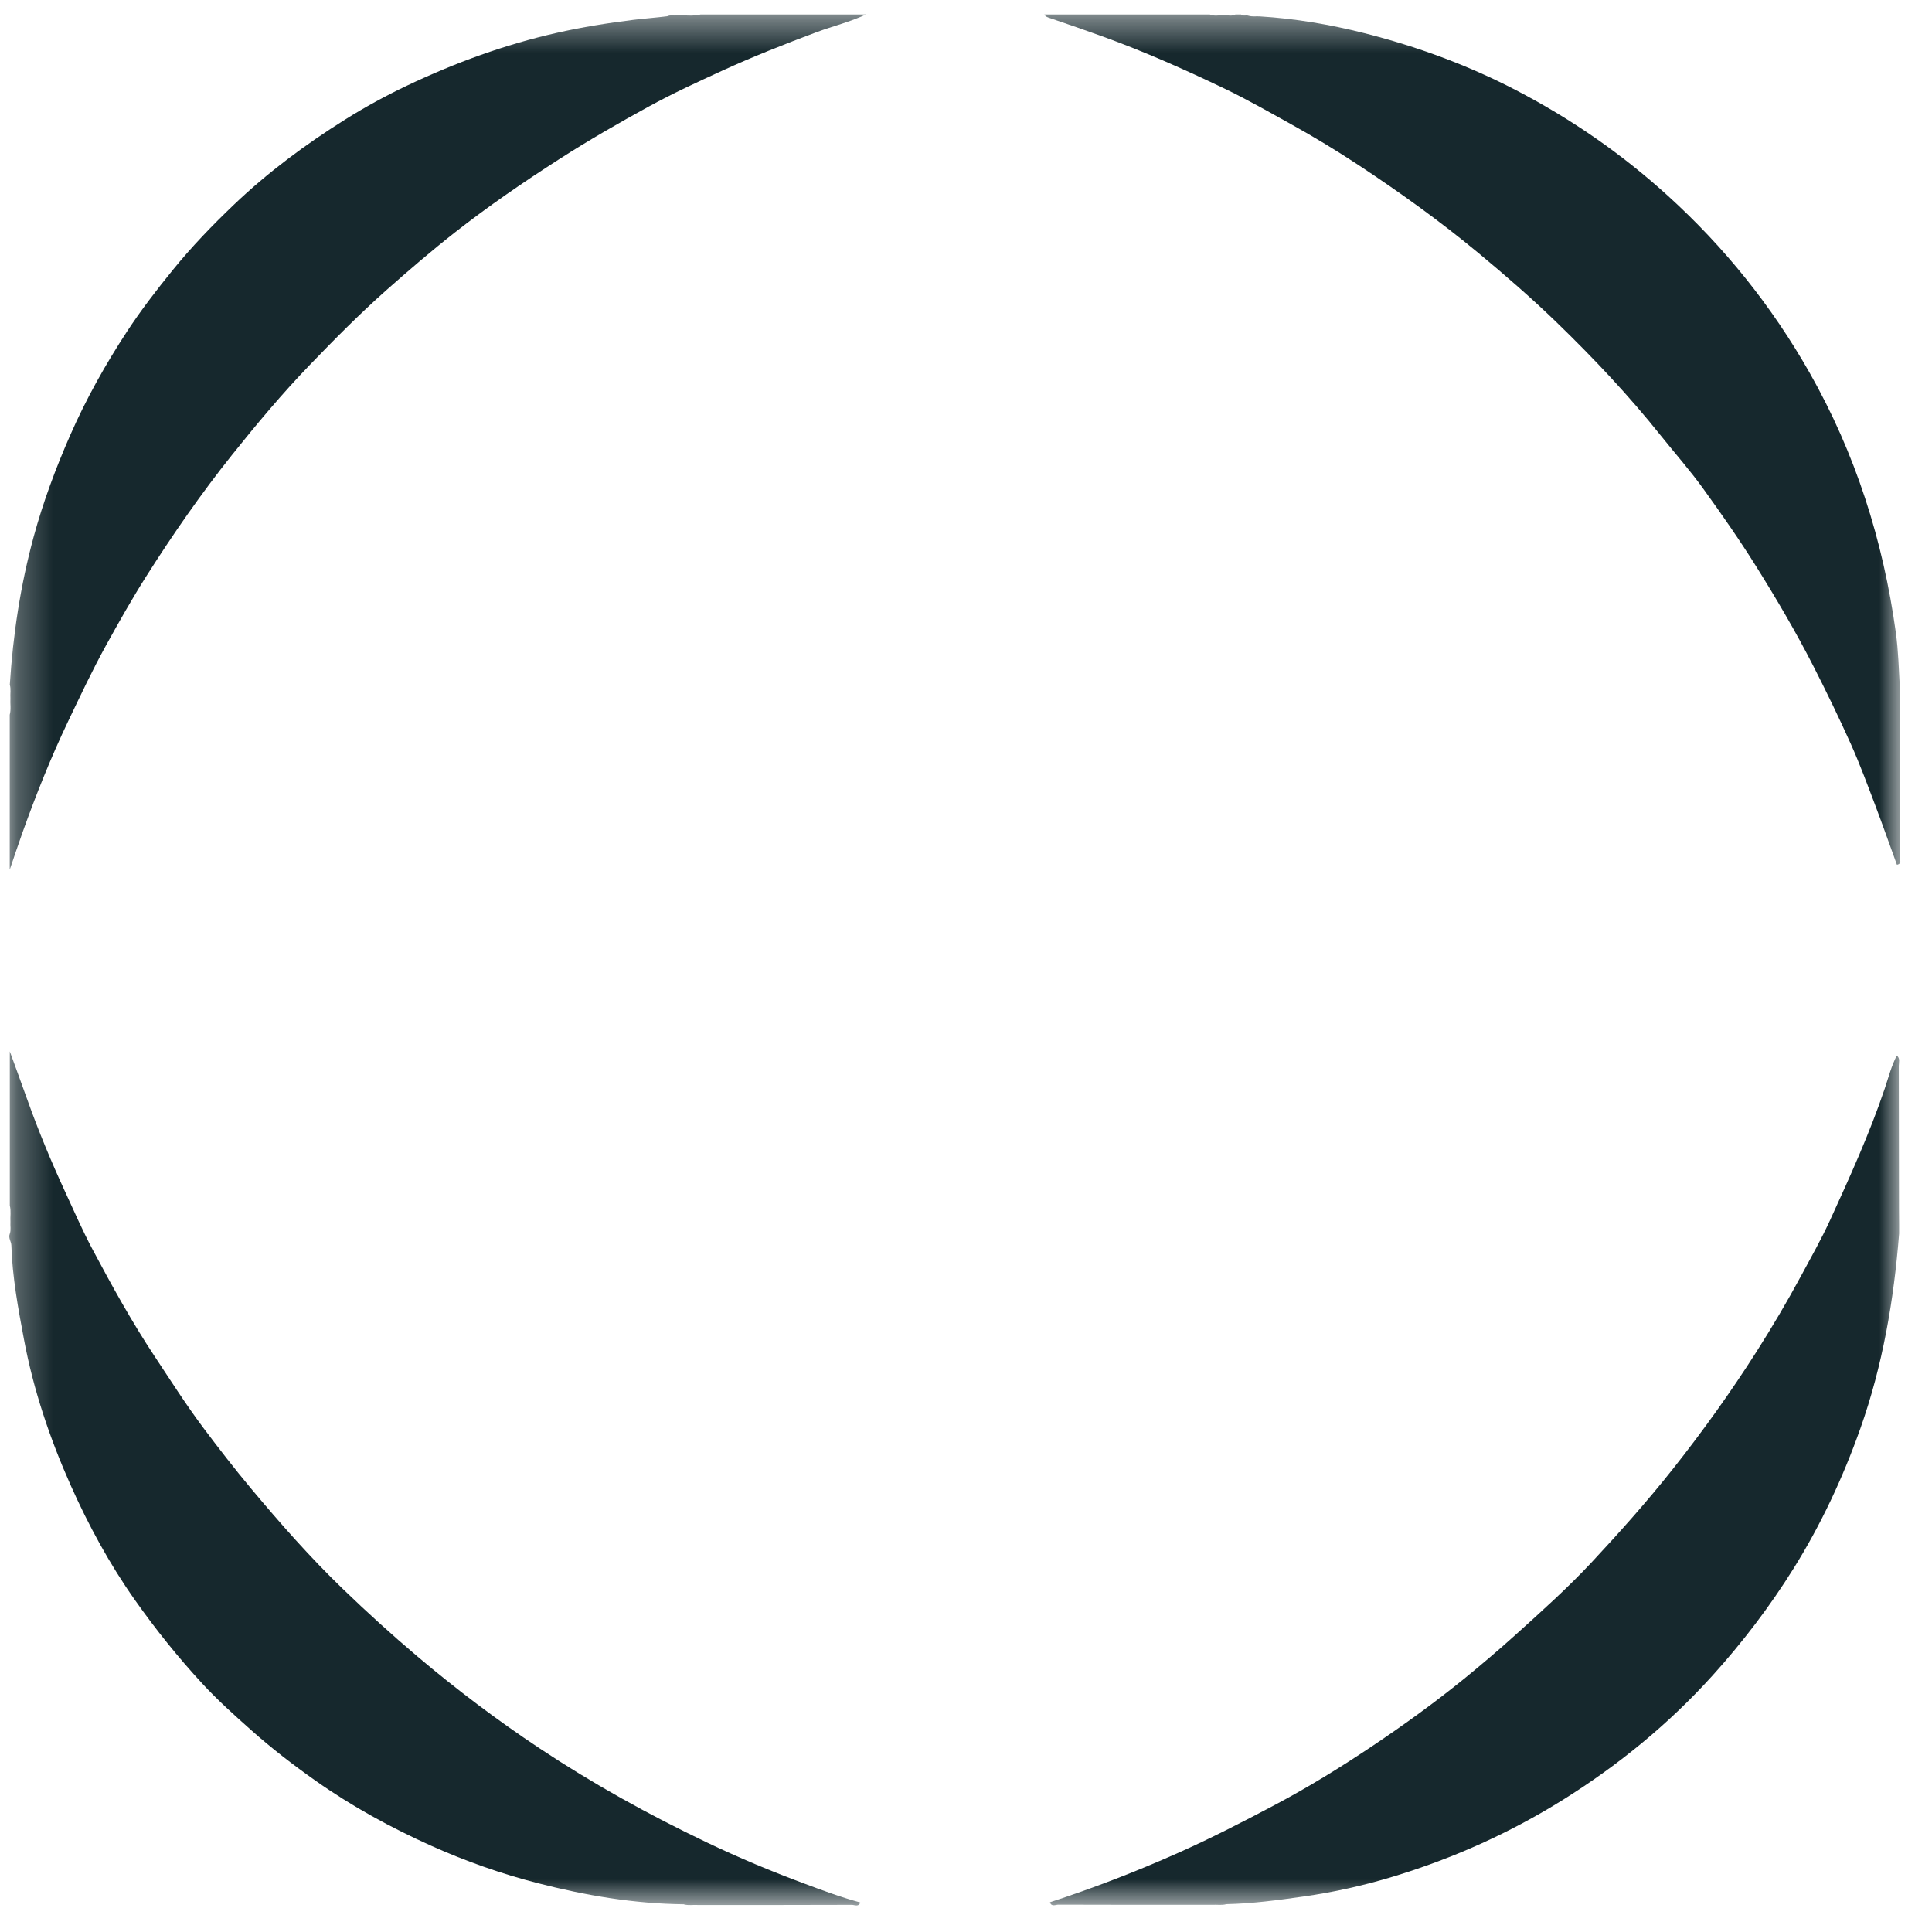
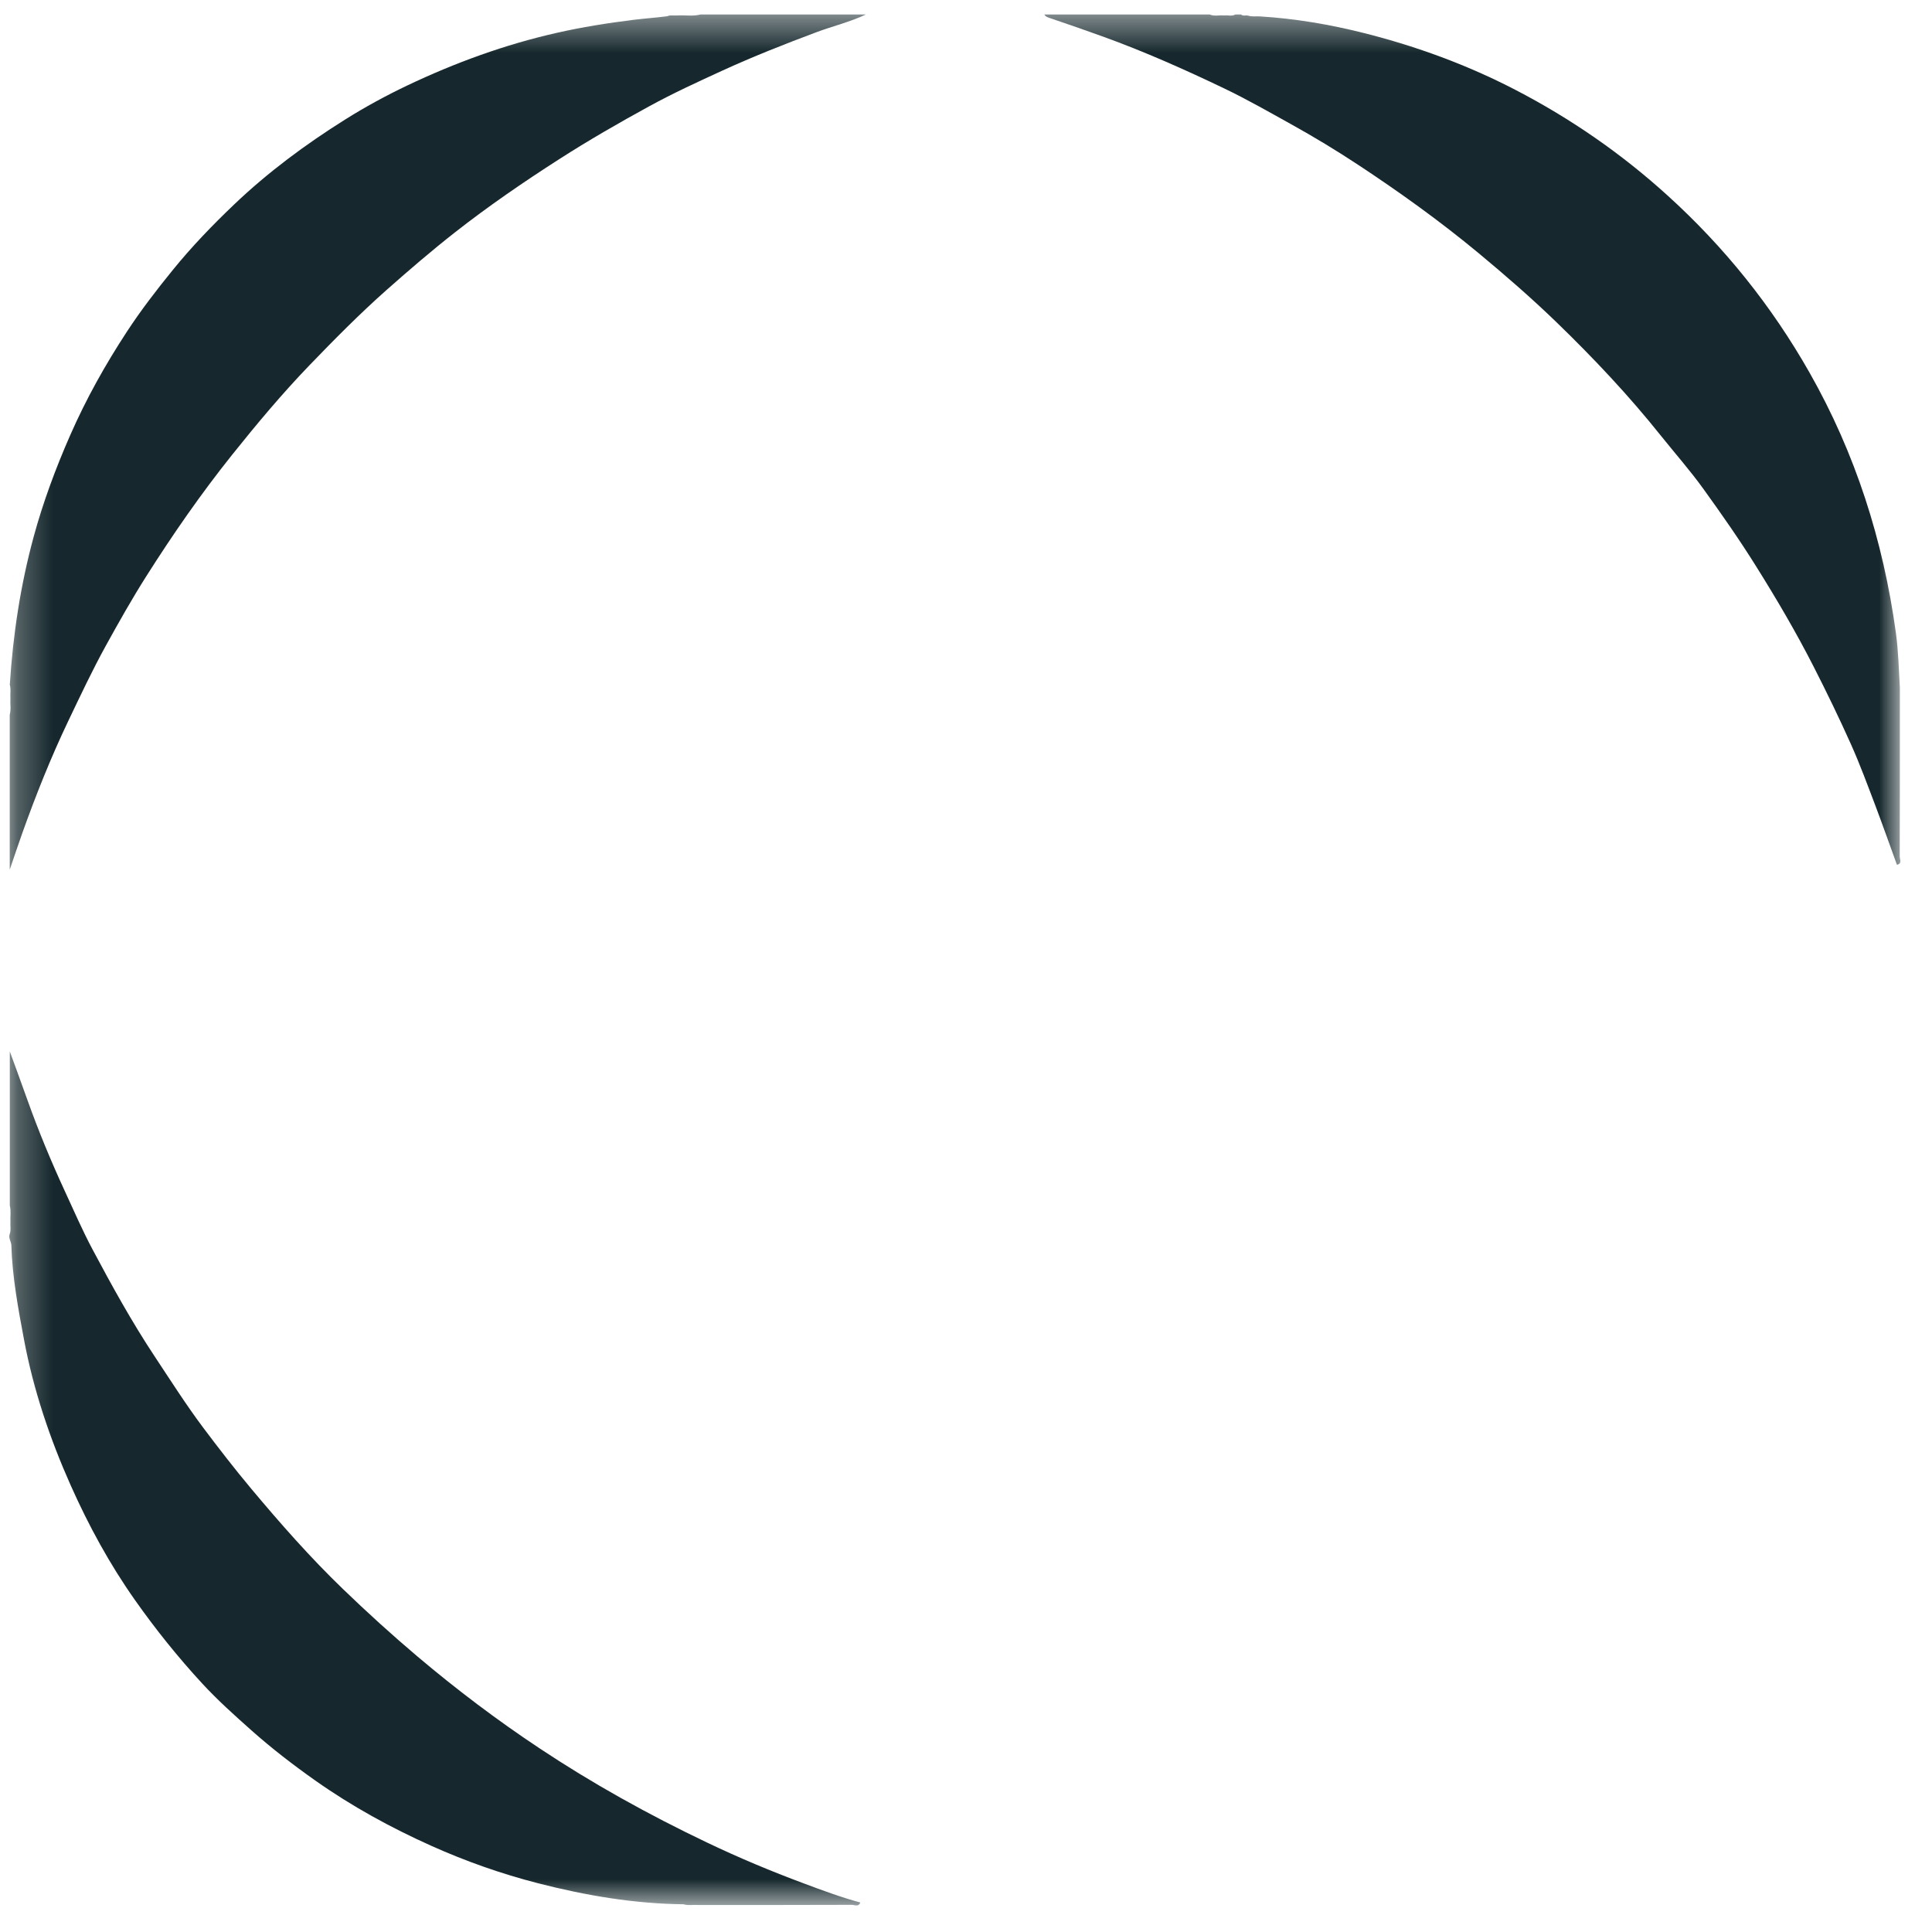
<svg xmlns="http://www.w3.org/2000/svg" width="55" height="55" viewBox="0 0 55 55" fill="none">
  <mask id="mask0_5221_4594" style="mask-type:luminance" maskUnits="userSpaceOnUse" x="0" y="0" width="55" height="55">
-     <path d="M54.111 0.412H0.265V54.258H54.111V0.412Z" fill="white" />
+     <path d="M54.111 0.412H0.265V54.258H54.111V0.412" fill="white" />
  </mask>
  <g mask="url(#mask0_5221_4594)">
    <path d="M54.002 24.618C53.799 24.06 53.602 23.5 53.392 22.945C53.168 22.356 52.95 21.762 52.693 21.188C52.357 20.438 51.998 19.698 51.625 18.967C51.128 17.993 50.574 17.051 49.994 16.124C49.522 15.368 49.012 14.639 48.492 13.918C48.114 13.393 47.684 12.906 47.279 12.4C46.366 11.256 45.364 10.194 44.317 9.18C43.602 8.488 42.851 7.836 42.085 7.2C40.99 6.293 39.842 5.469 38.66 4.69C38.039 4.28 37.403 3.896 36.753 3.535C36.127 3.188 35.505 2.831 34.86 2.522C33.731 1.981 32.588 1.472 31.41 1.045C30.907 0.863 30.401 0.688 29.893 0.516C29.833 0.496 29.765 0.478 29.73 0.412H34.438C34.571 0.472 34.711 0.424 34.847 0.44C34.955 0.426 35.067 0.47 35.171 0.412H35.328C35.394 0.468 35.476 0.422 35.546 0.449C35.648 0.478 35.752 0.461 35.855 0.466C36.867 0.527 37.864 0.697 38.846 0.945C40.331 1.321 41.766 1.846 43.131 2.553C44.708 3.37 46.161 4.373 47.483 5.575C49.092 7.036 50.437 8.711 51.515 10.61C52.82 12.908 53.609 15.384 53.971 18.009C54.043 18.529 54.054 19.051 54.085 19.573C54.085 19.663 54.085 19.752 54.085 19.842C54.085 19.988 54.085 20.133 54.085 20.279C54.085 21.647 54.086 23.015 54.081 24.383C54.081 24.461 54.156 24.586 54.002 24.618Z" fill="#16282D" />
    <path d="M24.652 0.412C24.196 0.627 23.706 0.743 23.236 0.919C22.336 1.256 21.442 1.608 20.567 2.009C19.865 2.331 19.162 2.653 18.483 3.025C17.613 3.501 16.755 3.995 15.918 4.532C14.899 5.186 13.901 5.87 12.948 6.618C12.284 7.139 11.643 7.69 11.009 8.251C10.242 8.931 9.522 9.659 8.812 10.396C8.034 11.204 7.314 12.064 6.612 12.942C5.726 14.05 4.92 15.212 4.161 16.41C3.754 17.052 3.382 17.714 3.014 18.38C2.626 19.084 2.285 19.811 1.938 20.537C1.446 21.568 1.023 22.63 0.638 23.707C0.521 24.033 0.412 24.363 0.277 24.758V20.349C0.319 20.194 0.286 20.035 0.296 19.877C0.287 19.749 0.316 19.619 0.279 19.492C0.37 18.066 0.584 16.657 0.958 15.281C1.227 14.293 1.584 13.334 1.996 12.395C2.451 11.356 3.002 10.373 3.621 9.429C4.019 8.822 4.461 8.25 4.918 7.687C5.455 7.025 6.044 6.414 6.657 5.829C7.625 4.905 8.696 4.111 9.825 3.403C10.396 3.044 10.987 2.723 11.595 2.433C12.963 1.783 14.373 1.269 15.85 0.935C16.573 0.771 17.298 0.656 18.031 0.565C18.353 0.525 18.677 0.504 18.998 0.461C19.086 0.42 19.178 0.448 19.268 0.44C19.493 0.424 19.72 0.471 19.943 0.412H24.652Z" fill="#16282D" />
-     <path d="M54.064 34.853C54.064 34.942 54.064 35.03 54.064 35.119C53.915 37.013 53.596 38.871 52.961 40.666C52.465 42.064 51.843 43.398 51.058 44.654C50.376 45.745 49.604 46.758 48.743 47.709C47.498 49.085 46.084 50.239 44.523 51.219C43.003 52.172 41.386 52.897 39.68 53.417C38.838 53.674 37.981 53.866 37.109 53.99C36.379 54.094 35.649 54.192 34.911 54.208C34.781 54.245 34.647 54.217 34.515 54.226C33.053 54.226 31.59 54.228 30.128 54.222C30.05 54.222 29.935 54.292 29.889 54.154C31.128 53.751 32.341 53.282 33.533 52.751C34.462 52.338 35.366 51.874 36.264 51.398C37.231 50.887 38.165 50.312 39.074 49.702C39.983 49.093 40.871 48.45 41.722 47.757C42.201 47.365 42.675 46.963 43.136 46.547C43.88 45.876 44.627 45.207 45.312 44.474C46.112 43.617 46.892 42.741 47.623 41.819C48.472 40.747 49.267 39.638 50.002 38.483C50.452 37.775 50.878 37.054 51.276 36.316C51.56 35.789 51.856 35.267 52.104 34.724C52.663 33.501 53.219 32.278 53.652 30.999C53.759 30.681 53.843 30.35 53.998 30.049C54.098 30.131 54.055 30.246 54.055 30.346C54.059 31.706 54.059 33.067 54.061 34.428C54.062 34.57 54.063 34.711 54.064 34.853Z" fill="#16282D" />
    <path d="M19.47 54.211C18.058 54.197 16.675 53.961 15.312 53.611C14.273 53.344 13.261 52.987 12.279 52.547C11.122 52.028 10.014 51.421 8.974 50.687C8.346 50.243 7.737 49.775 7.16 49.262C6.678 48.833 6.197 48.403 5.759 47.928C5.068 47.179 4.431 46.386 3.842 45.55C3.121 44.528 2.524 43.431 2.015 42.29C1.42 40.956 0.953 39.575 0.682 38.128C0.516 37.241 0.351 36.357 0.323 35.452C0.319 35.341 0.231 35.242 0.279 35.123C0.318 35.014 0.288 34.899 0.297 34.788C0.287 34.633 0.319 34.475 0.279 34.32V29.932C0.46 30.429 0.628 30.887 0.792 31.346C1.103 32.215 1.456 33.065 1.842 33.901C2.1 34.46 2.346 35.026 2.634 35.568C3.184 36.601 3.75 37.627 4.396 38.603C4.85 39.288 5.291 39.983 5.782 40.639C6.224 41.227 6.674 41.81 7.147 42.375C7.978 43.368 8.833 44.34 9.764 45.237C10.451 45.9 11.158 46.542 11.887 47.159C12.997 48.097 14.151 48.969 15.358 49.77C16.109 50.269 16.878 50.738 17.664 51.179C18.473 51.633 19.296 52.057 20.131 52.455C21.032 52.885 21.95 53.27 22.883 53.617C23.413 53.815 23.944 54.013 24.49 54.16C24.442 54.296 24.328 54.227 24.25 54.227C22.789 54.233 21.328 54.231 19.867 54.231C19.734 54.222 19.6 54.25 19.469 54.214L19.47 54.211Z" fill="#16282D" />
  </g>
</svg>